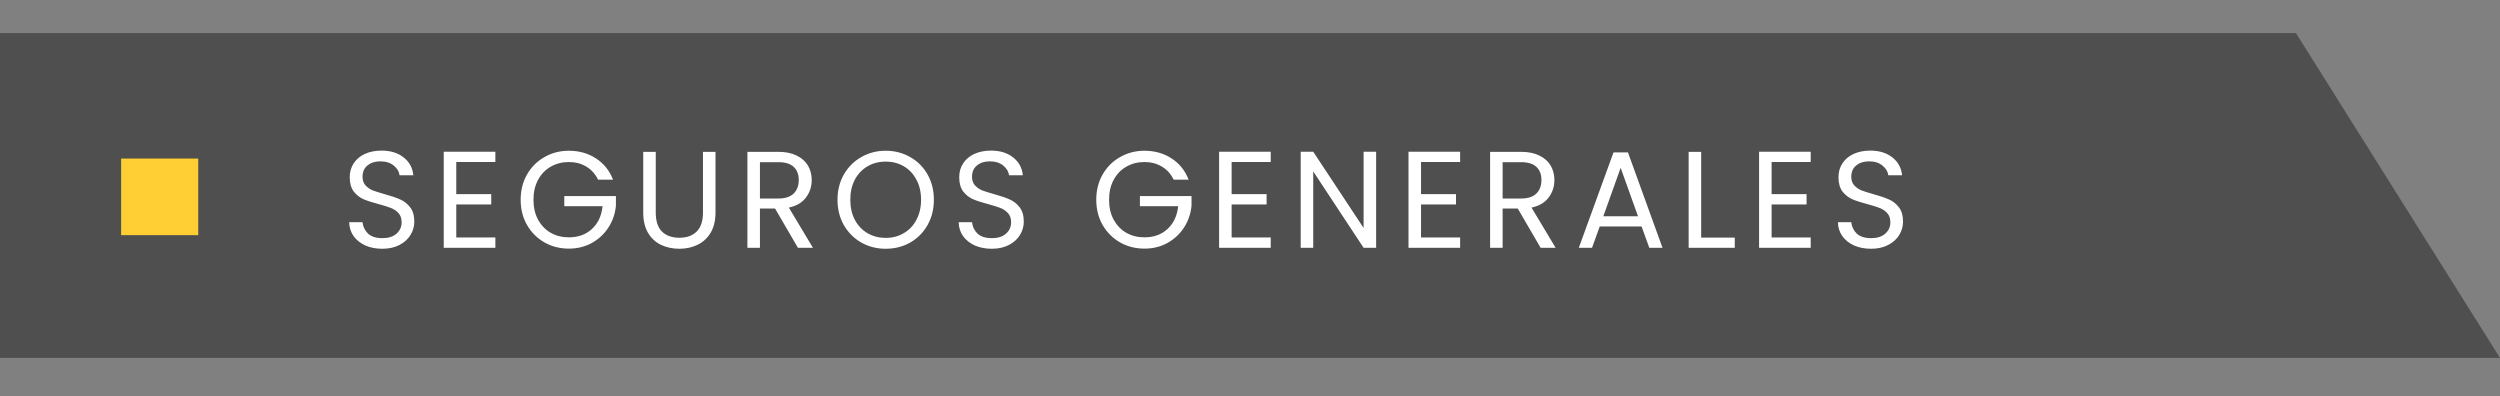
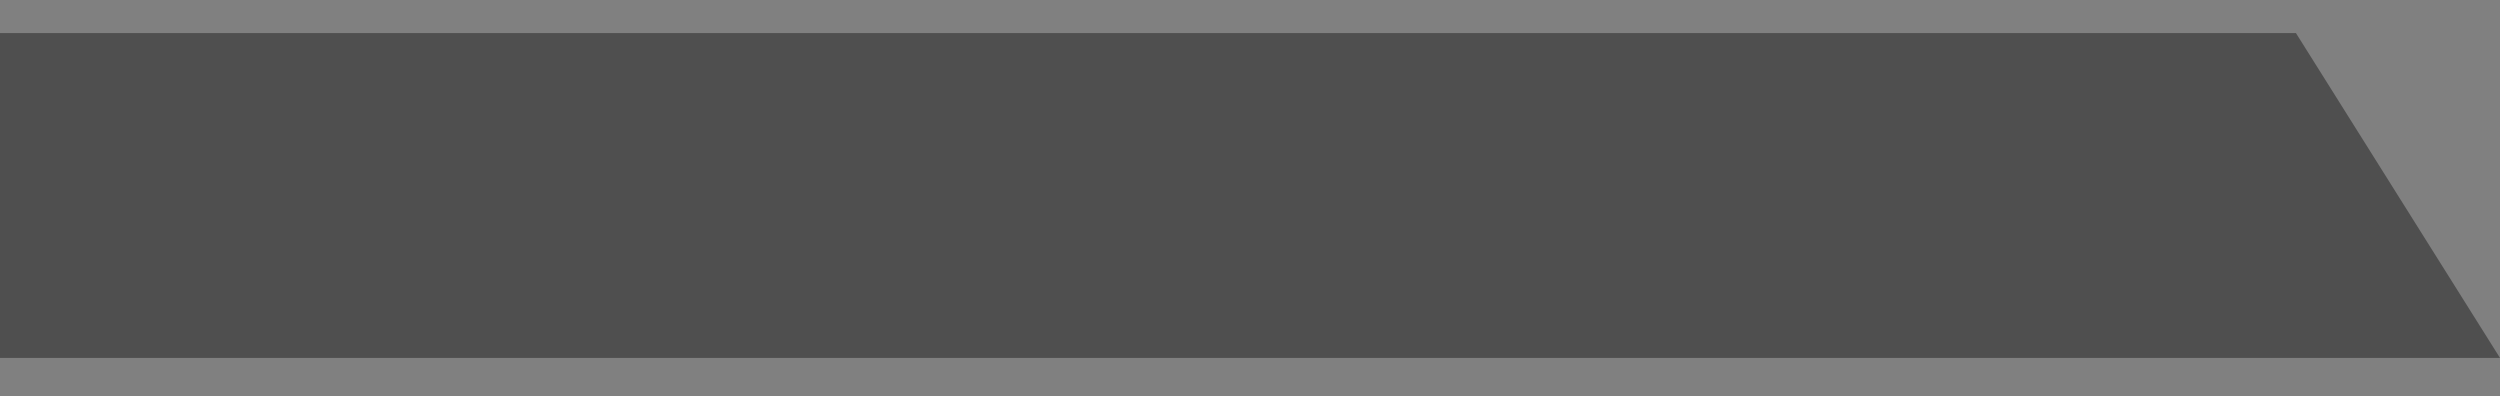
<svg xmlns="http://www.w3.org/2000/svg" width="454" height="72" viewBox="0 0 454 72" fill="none">
  <rect x="0" y="0" width="454" height="72" fill="#808080" stroke="none" />
  <path d="M0 65V6H416.939L454 65H0Z" fill="#4F4F4F" />
-   <path d="M69.436 45.175C68.286 45.175 67.253 44.975 66.336 44.575C65.436 44.158 64.728 43.592 64.211 42.875C63.695 42.142 63.428 41.3 63.411 40.35H65.836C65.92 41.167 66.253 41.858 66.836 42.425C67.436 42.975 68.303 43.25 69.436 43.25C70.52 43.25 71.37 42.983 71.986 42.45C72.62 41.9 72.936 41.2 72.936 40.35C72.936 39.683 72.753 39.142 72.386 38.725C72.02 38.308 71.561 37.992 71.011 37.775C70.461 37.558 69.72 37.325 68.786 37.075C67.636 36.775 66.711 36.475 66.011 36.175C65.328 35.875 64.736 35.408 64.236 34.775C63.753 34.125 63.511 33.258 63.511 32.175C63.511 31.225 63.753 30.383 64.236 29.65C64.72 28.917 65.395 28.35 66.261 27.95C67.145 27.55 68.153 27.35 69.286 27.35C70.92 27.35 72.253 27.758 73.286 28.575C74.336 29.392 74.928 30.475 75.061 31.825H72.561C72.478 31.158 72.128 30.575 71.511 30.075C70.895 29.558 70.078 29.3 69.061 29.3C68.111 29.3 67.336 29.55 66.736 30.05C66.136 30.533 65.836 31.217 65.836 32.1C65.836 32.733 66.011 33.25 66.361 33.65C66.728 34.05 67.17 34.358 67.686 34.575C68.22 34.775 68.961 35.008 69.911 35.275C71.061 35.592 71.986 35.908 72.686 36.225C73.386 36.525 73.986 37 74.486 37.65C74.986 38.283 75.236 39.15 75.236 40.25C75.236 41.1 75.011 41.9 74.561 42.65C74.111 43.4 73.445 44.008 72.561 44.475C71.678 44.942 70.636 45.175 69.436 45.175ZM82.859 29.425V35.25H89.209V37.125H82.859V43.125H89.959V45H80.584V27.55H89.959V29.425H82.859ZM108.602 32.625C108.118 31.608 107.418 30.825 106.502 30.275C105.585 29.708 104.518 29.425 103.302 29.425C102.085 29.425 100.985 29.708 100.002 30.275C99.035 30.825 98.268 31.625 97.702 32.675C97.152 33.708 96.877 34.908 96.877 36.275C96.877 37.642 97.152 38.842 97.702 39.875C98.268 40.908 99.035 41.708 100.002 42.275C100.985 42.825 102.085 43.1 103.302 43.1C105.002 43.1 106.402 42.592 107.502 41.575C108.602 40.558 109.243 39.183 109.427 37.45H102.477V35.6H111.852V37.35C111.718 38.783 111.268 40.1 110.502 41.3C109.735 42.483 108.727 43.425 107.477 44.125C106.227 44.808 104.835 45.15 103.302 45.15C101.685 45.15 100.21 44.775 98.877 44.025C97.543 43.258 96.485 42.2 95.702 40.85C94.935 39.5 94.552 37.975 94.552 36.275C94.552 34.575 94.935 33.05 95.702 31.7C96.485 30.333 97.543 29.275 98.877 28.525C100.21 27.758 101.685 27.375 103.302 27.375C105.152 27.375 106.785 27.833 108.202 28.75C109.635 29.667 110.677 30.958 111.327 32.625H108.602ZM119.085 27.575V38.6C119.085 40.15 119.46 41.3 120.21 42.05C120.976 42.8 122.035 43.175 123.385 43.175C124.718 43.175 125.76 42.8 126.51 42.05C127.276 41.3 127.66 40.15 127.66 38.6V27.575H129.935V38.575C129.935 40.025 129.643 41.25 129.06 42.25C128.476 43.233 127.685 43.967 126.685 44.45C125.701 44.933 124.593 45.175 123.36 45.175C122.126 45.175 121.01 44.933 120.01 44.45C119.026 43.967 118.243 43.233 117.66 42.25C117.093 41.25 116.81 40.025 116.81 38.575V27.575H119.085ZM144.905 45L140.755 37.875H138.005V45H135.73V27.575H141.355C142.671 27.575 143.78 27.8 144.68 28.25C145.596 28.7 146.28 29.308 146.73 30.075C147.18 30.842 147.405 31.717 147.405 32.7C147.405 33.9 147.055 34.958 146.355 35.875C145.671 36.792 144.638 37.4 143.255 37.7L147.63 45H144.905ZM138.005 36.05H141.355C142.588 36.05 143.513 35.75 144.13 35.15C144.746 34.533 145.055 33.717 145.055 32.7C145.055 31.667 144.746 30.867 144.13 30.3C143.53 29.733 142.605 29.45 141.355 29.45H138.005V36.05ZM160.84 45.175C159.223 45.175 157.748 44.8 156.415 44.05C155.081 43.283 154.023 42.225 153.24 40.875C152.473 39.508 152.09 37.975 152.09 36.275C152.09 34.575 152.473 33.05 153.24 31.7C154.023 30.333 155.081 29.275 156.415 28.525C157.748 27.758 159.223 27.375 160.84 27.375C162.473 27.375 163.956 27.758 165.29 28.525C166.623 29.275 167.673 30.325 168.44 31.675C169.206 33.025 169.59 34.558 169.59 36.275C169.59 37.992 169.206 39.525 168.44 40.875C167.673 42.225 166.623 43.283 165.29 44.05C163.956 44.8 162.473 45.175 160.84 45.175ZM160.84 43.2C162.056 43.2 163.148 42.917 164.115 42.35C165.098 41.783 165.865 40.975 166.415 39.925C166.981 38.875 167.265 37.658 167.265 36.275C167.265 34.875 166.981 33.658 166.415 32.625C165.865 31.575 165.106 30.767 164.14 30.2C163.173 29.633 162.073 29.35 160.84 29.35C159.606 29.35 158.506 29.633 157.54 30.2C156.573 30.767 155.806 31.575 155.24 32.625C154.69 33.658 154.415 34.875 154.415 36.275C154.415 37.658 154.69 38.875 155.24 39.925C155.806 40.975 156.573 41.783 157.54 42.35C158.523 42.917 159.623 43.2 160.84 43.2ZM180.118 45.175C178.968 45.175 177.935 44.975 177.018 44.575C176.118 44.158 175.41 43.592 174.893 42.875C174.376 42.142 174.11 41.3 174.093 40.35H176.518C176.601 41.167 176.935 41.858 177.518 42.425C178.118 42.975 178.985 43.25 180.118 43.25C181.201 43.25 182.051 42.983 182.668 42.45C183.301 41.9 183.618 41.2 183.618 40.35C183.618 39.683 183.435 39.142 183.068 38.725C182.701 38.308 182.243 37.992 181.693 37.775C181.143 37.558 180.401 37.325 179.468 37.075C178.318 36.775 177.393 36.475 176.693 36.175C176.01 35.875 175.418 35.408 174.918 34.775C174.435 34.125 174.193 33.258 174.193 32.175C174.193 31.225 174.435 30.383 174.918 29.65C175.401 28.917 176.076 28.35 176.943 27.95C177.826 27.55 178.835 27.35 179.968 27.35C181.601 27.35 182.935 27.758 183.968 28.575C185.018 29.392 185.61 30.475 185.743 31.825H183.243C183.16 31.158 182.81 30.575 182.193 30.075C181.576 29.558 180.76 29.3 179.743 29.3C178.793 29.3 178.018 29.55 177.418 30.05C176.818 30.533 176.518 31.217 176.518 32.1C176.518 32.733 176.693 33.25 177.043 33.65C177.41 34.05 177.851 34.358 178.368 34.575C178.901 34.775 179.643 35.008 180.593 35.275C181.743 35.592 182.668 35.908 183.368 36.225C184.068 36.525 184.668 37 185.168 37.65C185.668 38.283 185.918 39.15 185.918 40.25C185.918 41.1 185.693 41.9 185.243 42.65C184.793 43.4 184.126 44.008 183.243 44.475C182.36 44.942 181.318 45.175 180.118 45.175ZM213.131 32.625C212.648 31.608 211.948 30.825 211.031 30.275C210.114 29.708 209.048 29.425 207.831 29.425C206.614 29.425 205.514 29.708 204.531 30.275C203.564 30.825 202.798 31.625 202.231 32.675C201.681 33.708 201.406 34.908 201.406 36.275C201.406 37.642 201.681 38.842 202.231 39.875C202.798 40.908 203.564 41.708 204.531 42.275C205.514 42.825 206.614 43.1 207.831 43.1C209.531 43.1 210.931 42.592 212.031 41.575C213.131 40.558 213.773 39.183 213.956 37.45H207.006V35.6H216.381V37.35C216.248 38.783 215.798 40.1 215.031 41.3C214.264 42.483 213.256 43.425 212.006 44.125C210.756 44.808 209.364 45.15 207.831 45.15C206.214 45.15 204.739 44.775 203.406 44.025C202.073 43.258 201.014 42.2 200.231 40.85C199.464 39.5 199.081 37.975 199.081 36.275C199.081 34.575 199.464 33.05 200.231 31.7C201.014 30.333 202.073 29.275 203.406 28.525C204.739 27.758 206.214 27.375 207.831 27.375C209.681 27.375 211.314 27.833 212.731 28.75C214.164 29.667 215.206 30.958 215.856 32.625H213.131ZM223.664 29.425V35.25H230.014V37.125H223.664V43.125H230.764V45H221.389V27.55H230.764V29.425H223.664ZM249.906 45H247.631L238.481 31.125V45H236.206V27.55H238.481L247.631 41.4V27.55H249.906V45ZM258.059 29.425V35.25H264.409V37.125H258.059V43.125H265.159V45H255.784V27.55H265.159V29.425H258.059ZM279.777 45L275.627 37.875H272.877V45H270.602V27.575H276.227C277.543 27.575 278.652 27.8 279.552 28.25C280.468 28.7 281.152 29.308 281.602 30.075C282.052 30.842 282.277 31.717 282.277 32.7C282.277 33.9 281.927 34.958 281.227 35.875C280.543 36.792 279.51 37.4 278.127 37.7L282.502 45H279.777ZM272.877 36.05H276.227C277.46 36.05 278.385 35.75 279.002 35.15C279.618 34.533 279.927 33.717 279.927 32.7C279.927 31.667 279.618 30.867 279.002 30.3C278.402 29.733 277.477 29.45 276.227 29.45H272.877V36.05ZM298.112 41.125H290.512L289.112 45H286.712L293.012 27.675H295.637L301.912 45H299.512L298.112 41.125ZM297.462 39.275L294.312 30.475L291.162 39.275H297.462ZM308.932 43.15H315.032V45H306.657V27.575H308.932V43.15ZM321.723 29.425V35.25H328.073V37.125H321.723V43.125H328.823V45H319.448V27.55H328.823V29.425H321.723ZM339.791 45.175C338.641 45.175 337.607 44.975 336.691 44.575C335.791 44.158 335.082 43.592 334.566 42.875C334.049 42.142 333.782 41.3 333.766 40.35H336.191C336.274 41.167 336.607 41.858 337.191 42.425C337.791 42.975 338.657 43.25 339.791 43.25C340.874 43.25 341.724 42.983 342.341 42.45C342.974 41.9 343.291 41.2 343.291 40.35C343.291 39.683 343.107 39.142 342.741 38.725C342.374 38.308 341.916 37.992 341.366 37.775C340.816 37.558 340.074 37.325 339.141 37.075C337.991 36.775 337.066 36.475 336.366 36.175C335.682 35.875 335.091 35.408 334.591 34.775C334.107 34.125 333.866 33.258 333.866 32.175C333.866 31.225 334.107 30.383 334.591 29.65C335.074 28.917 335.749 28.35 336.616 27.95C337.499 27.55 338.507 27.35 339.641 27.35C341.274 27.35 342.607 27.758 343.641 28.575C344.691 29.392 345.282 30.475 345.416 31.825H342.916C342.832 31.158 342.482 30.575 341.866 30.075C341.249 29.558 340.432 29.3 339.416 29.3C338.466 29.3 337.691 29.55 337.091 30.05C336.491 30.533 336.191 31.217 336.191 32.1C336.191 32.733 336.366 33.25 336.716 33.65C337.082 34.05 337.524 34.358 338.041 34.575C338.574 34.775 339.316 35.008 340.266 35.275C341.416 35.592 342.341 35.908 343.041 36.225C343.741 36.525 344.341 37 344.841 37.65C345.341 38.283 345.591 39.15 345.591 40.25C345.591 41.1 345.366 41.9 344.916 42.65C344.466 43.4 343.799 44.008 342.916 44.475C342.032 44.942 340.991 45.175 339.791 45.175Z" fill="white" />
-   <rect x="22" y="28.794" width="14" height="13.907" fill="#FFCF34" />
</svg>